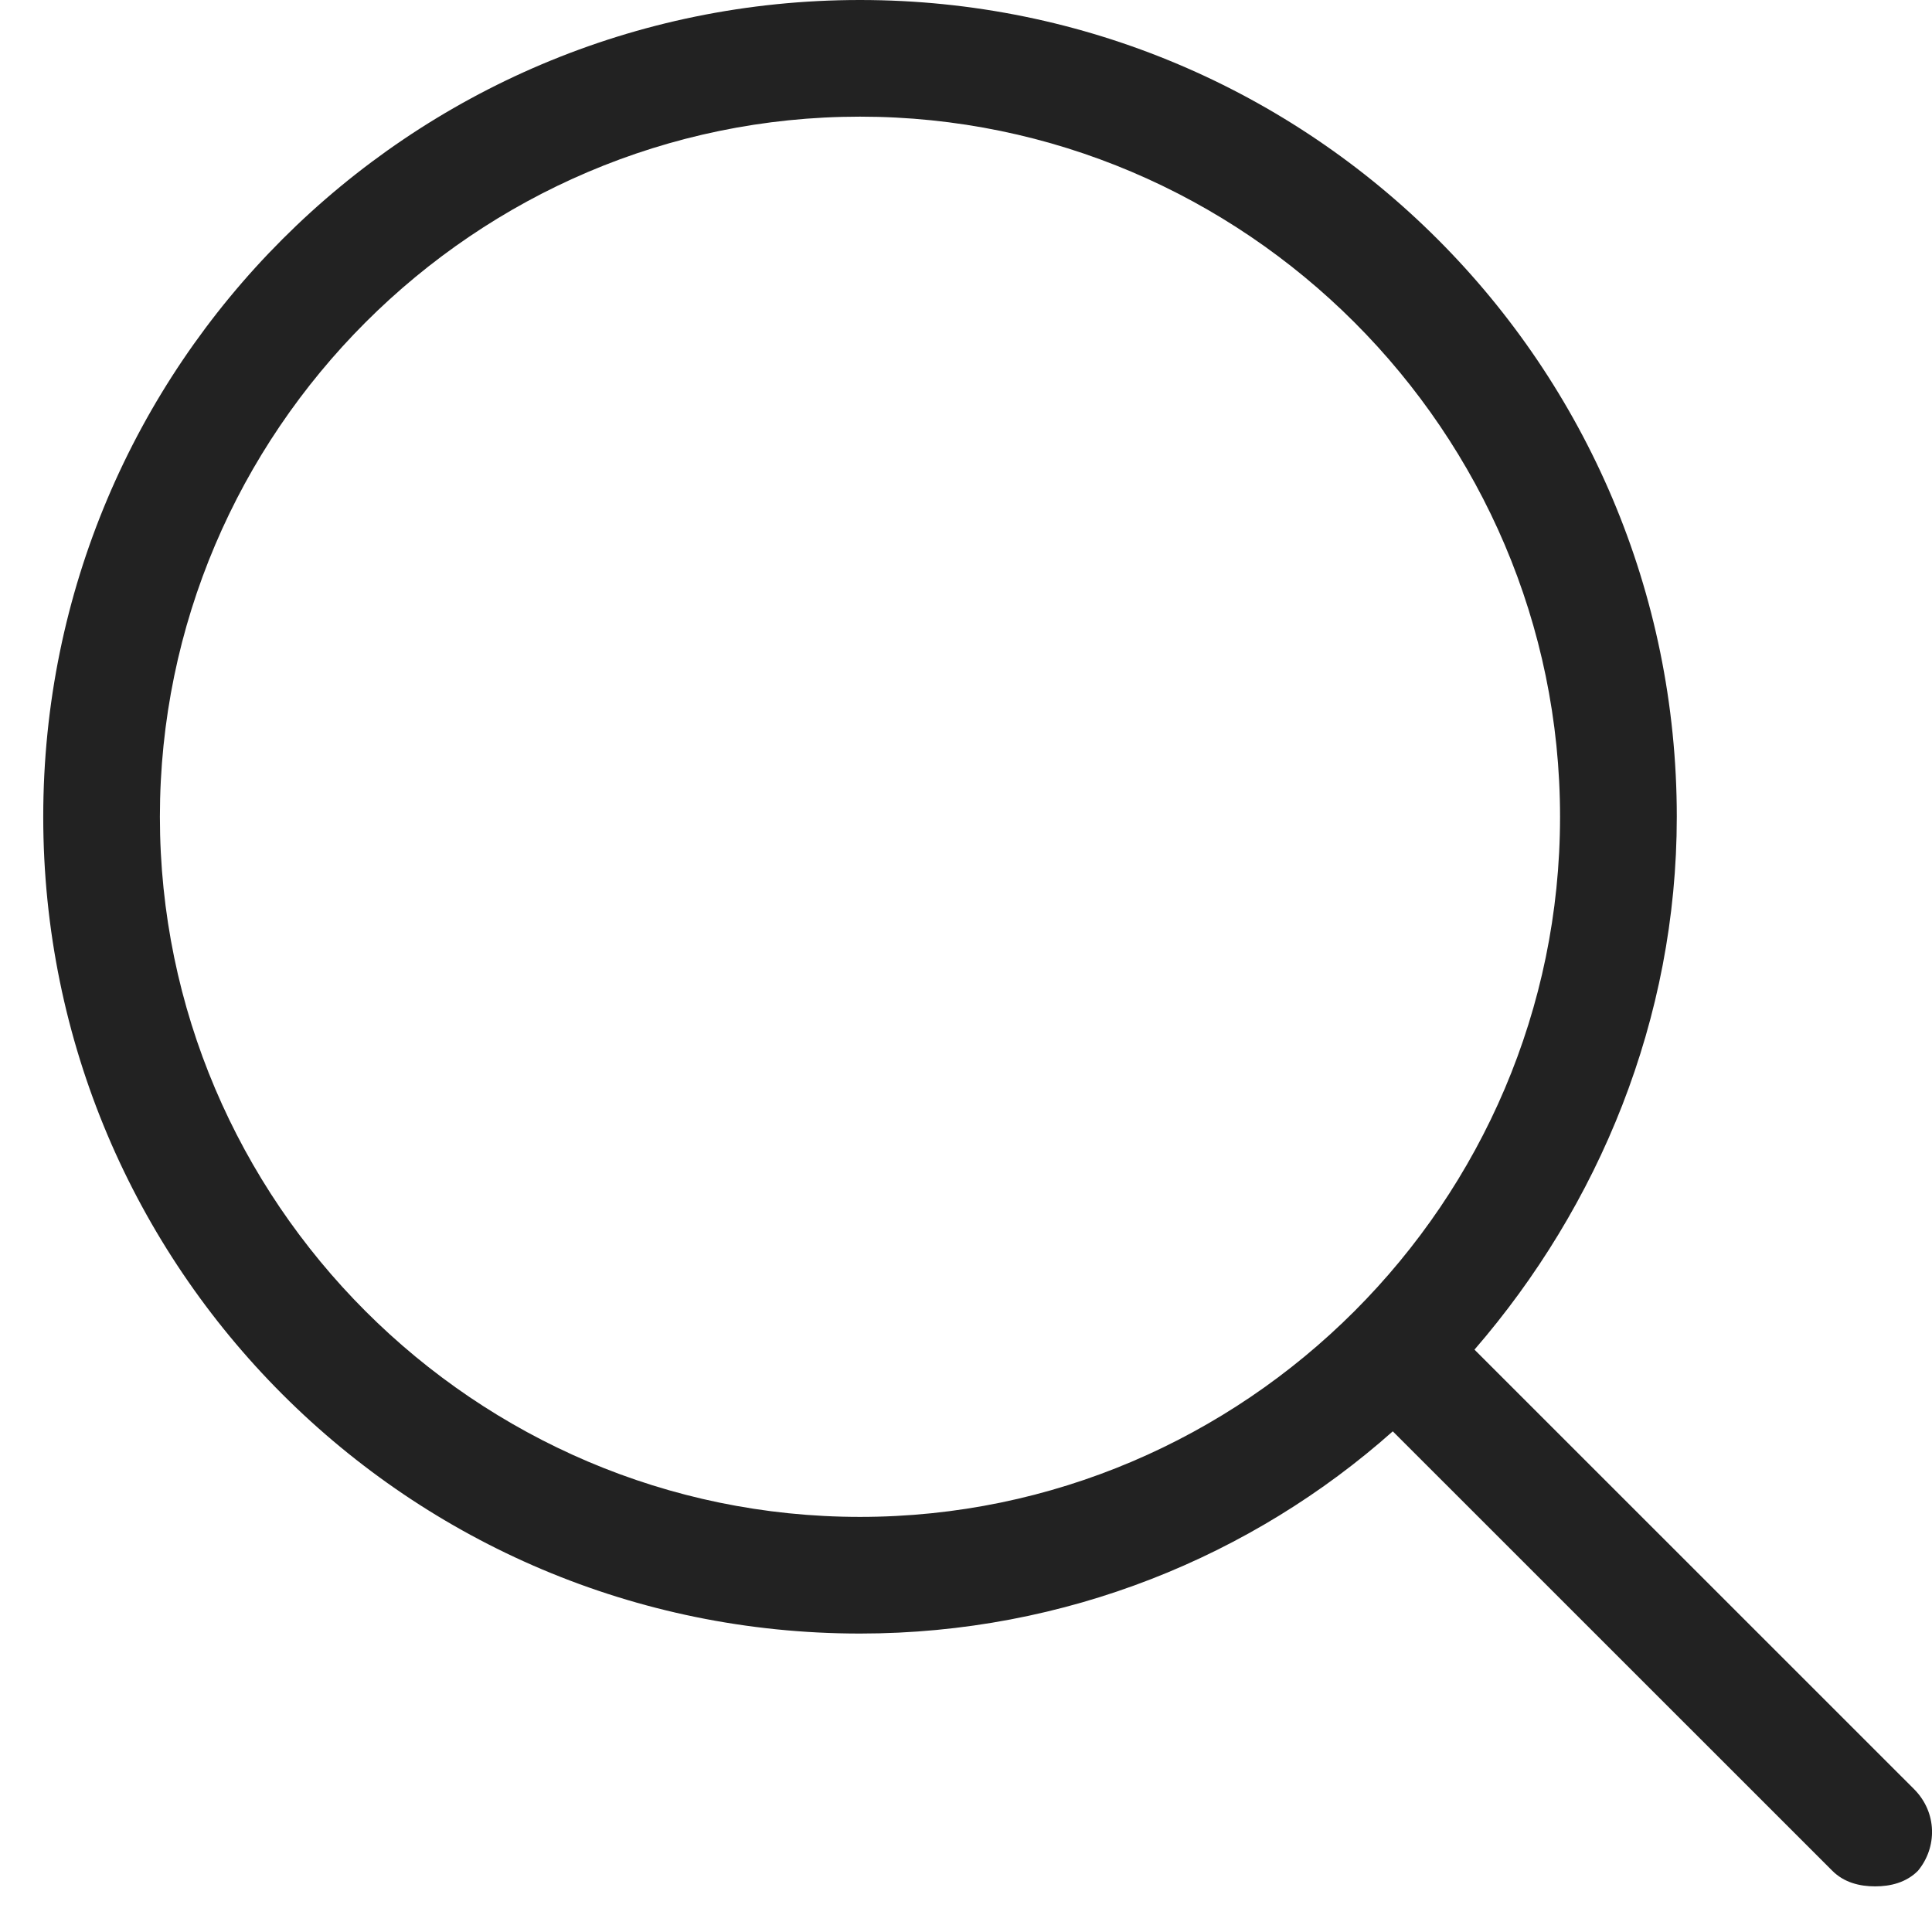
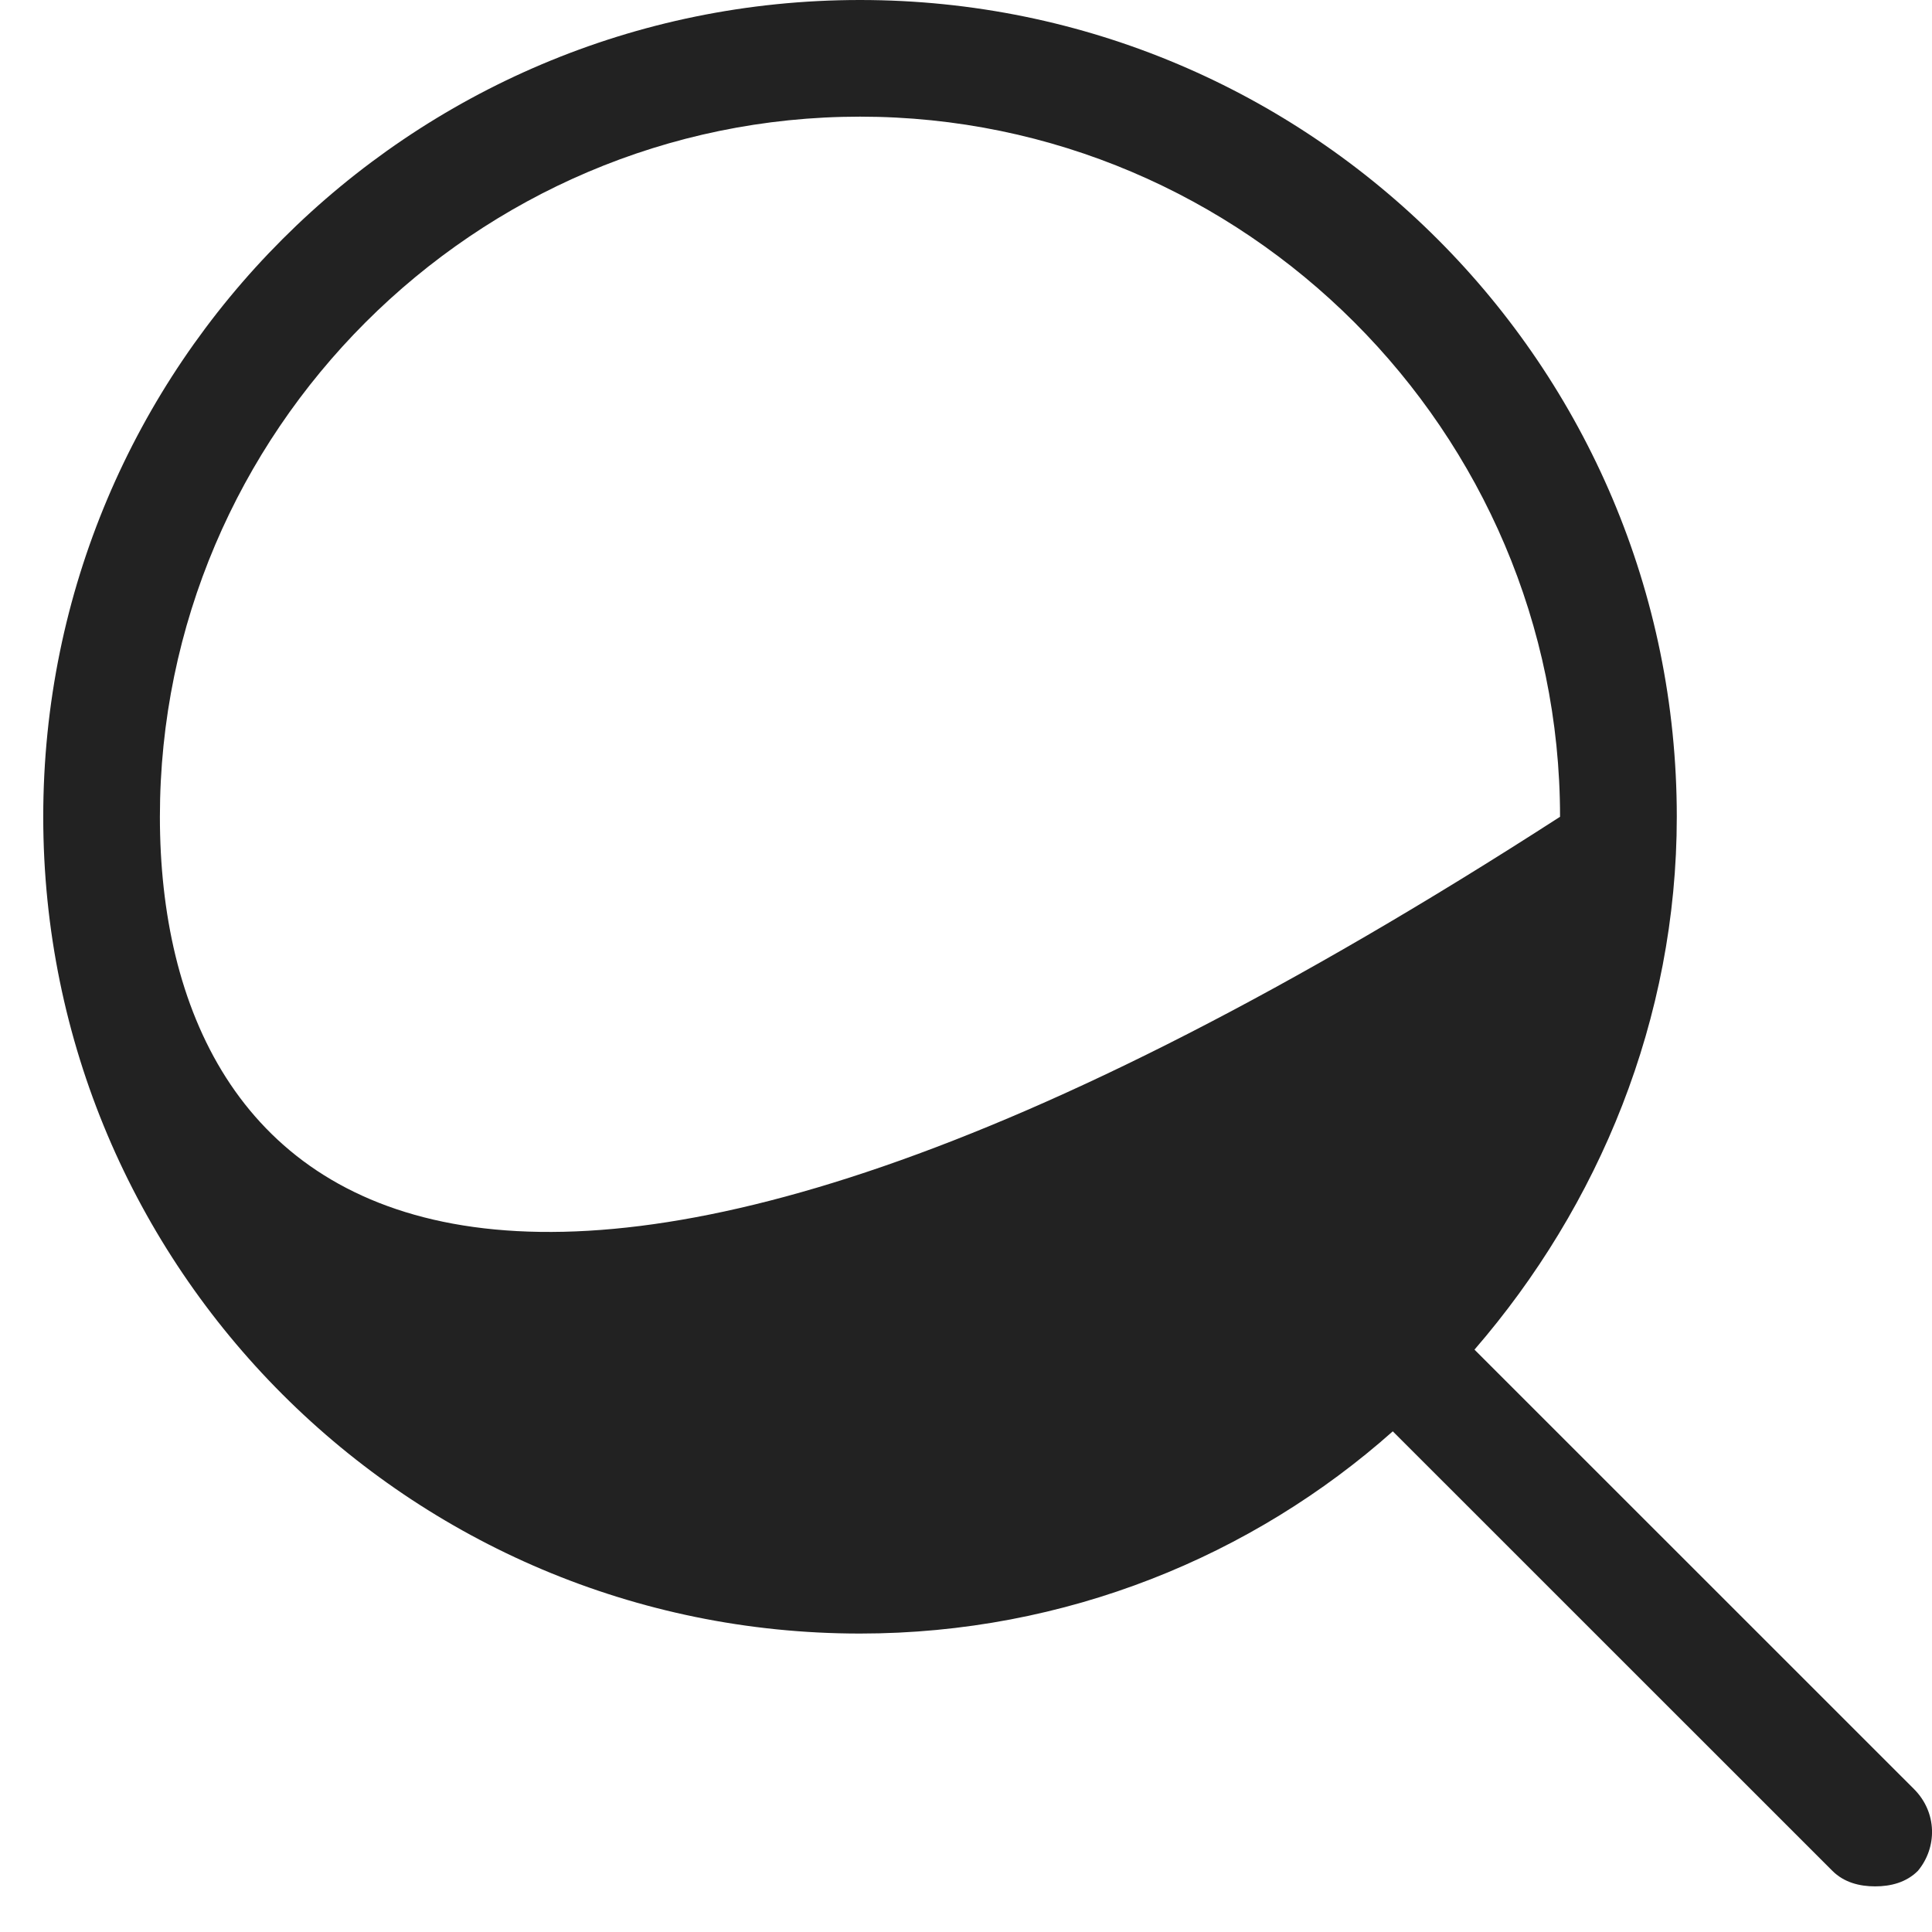
<svg xmlns="http://www.w3.org/2000/svg" width="21" height="21" viewBox="0 0 21 21" fill="none">
-   <path d="M20.805 19.447L16.027 14.67C17.38 13.106 18.226 11.076 18.226 8.878C18.226 3.974 14.252 0 9.348 0C4.444 0 0.47 3.974 0.47 8.878C0.47 13.782 4.444 17.756 9.348 17.756C11.588 17.756 13.618 16.91 15.139 15.558L19.917 20.335C20.044 20.462 20.213 20.504 20.382 20.504C20.551 20.504 20.72 20.462 20.847 20.335C21.058 20.081 21.058 19.701 20.805 19.447ZM1.738 8.878C1.738 4.693 5.162 1.268 9.348 1.268C13.533 1.268 16.957 4.693 16.957 8.878C16.957 13.063 13.533 16.488 9.348 16.488C5.162 16.488 1.738 13.063 1.738 8.878Z" fill="#222222" />
+   <path d="M20.805 19.447L16.027 14.67C17.38 13.106 18.226 11.076 18.226 8.878C18.226 3.974 14.252 0 9.348 0C4.444 0 0.47 3.974 0.47 8.878C0.47 13.782 4.444 17.756 9.348 17.756C11.588 17.756 13.618 16.91 15.139 15.558L19.917 20.335C20.044 20.462 20.213 20.504 20.382 20.504C20.551 20.504 20.72 20.462 20.847 20.335C21.058 20.081 21.058 19.701 20.805 19.447ZM1.738 8.878C1.738 4.693 5.162 1.268 9.348 1.268C13.533 1.268 16.957 4.693 16.957 8.878C5.162 16.488 1.738 13.063 1.738 8.878Z" fill="#222222" />
</svg>